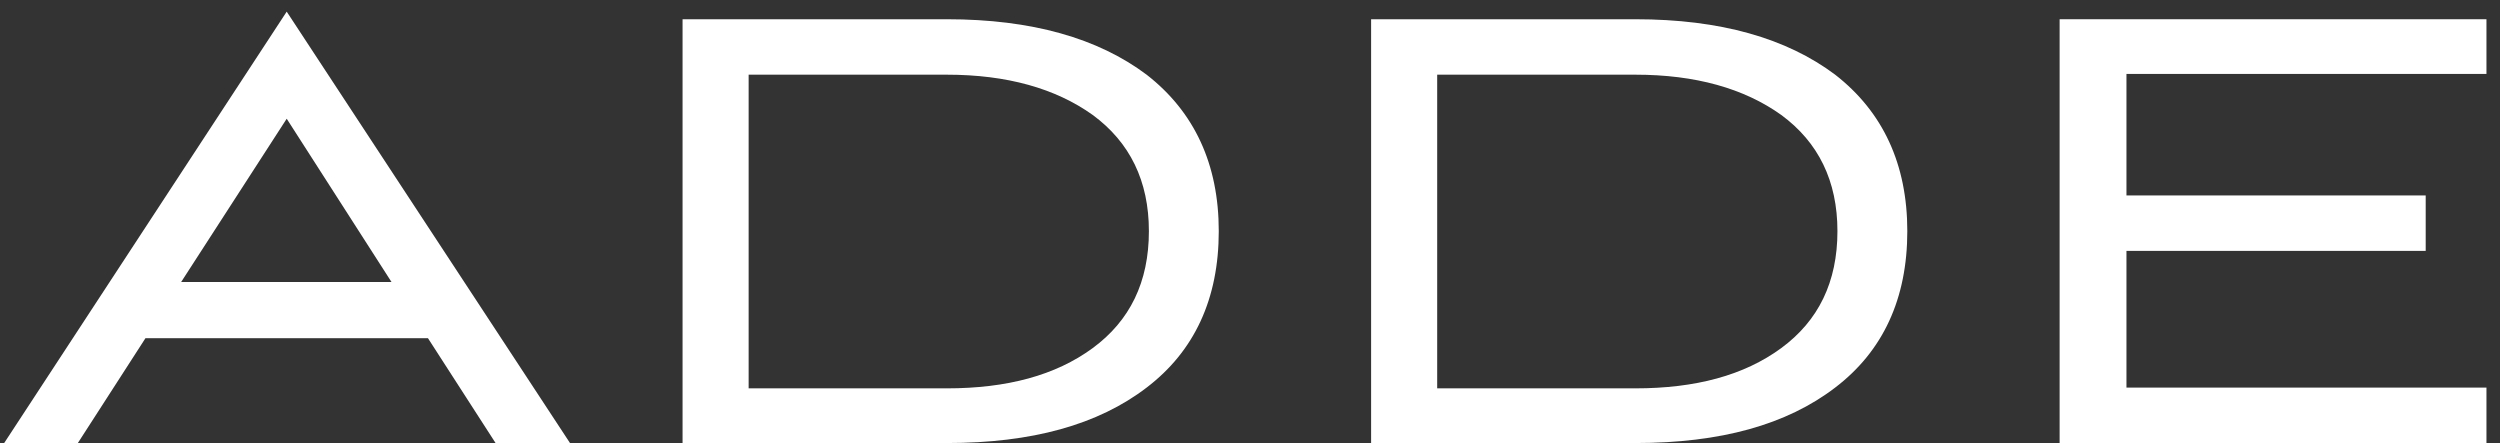
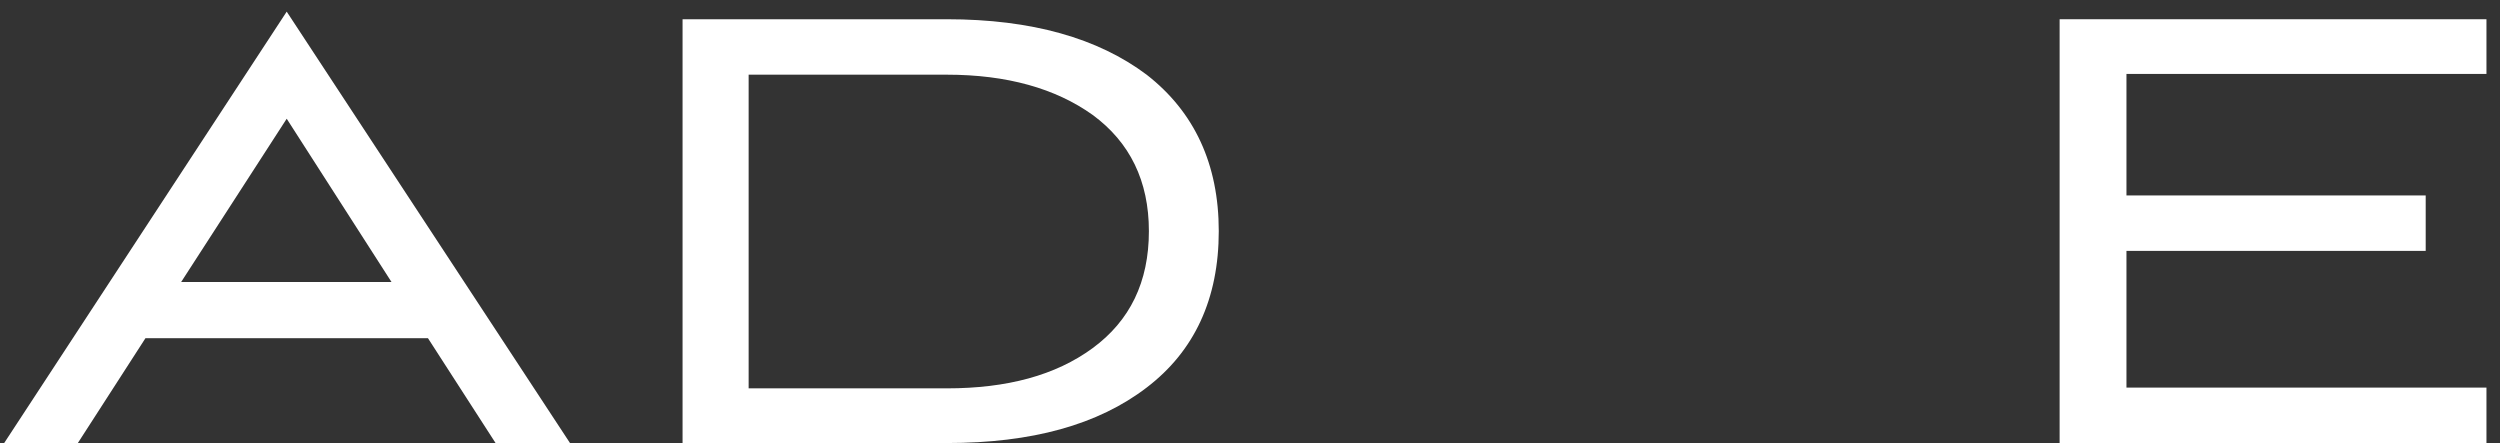
<svg xmlns="http://www.w3.org/2000/svg" width="79" height="14" viewBox="0 0 79 14" fill="none">
  <rect x="0" y="0" width="79" height="14" fill="#333333" stroke="none" />
  <path d="M15.66 14H18.012L9.06 0.368L0.132 14H2.46L4.596 10.688H13.524L15.66 14ZM9.06 3.752L12.372 8.912H5.724L9.06 3.752Z" fill="white" />
  <path d="M29.921 14C32.609 14 34.697 13.424 36.233 12.248C37.745 11.096 38.513 9.44 38.513 7.304C38.513 5.192 37.745 3.536 36.233 2.36C34.697 1.208 32.609 0.608 29.921 0.608H21.569V14H29.921ZM23.657 12.272V2.36H29.921C31.817 2.36 33.353 2.792 34.529 3.632C35.705 4.496 36.305 5.72 36.305 7.304C36.305 8.912 35.705 10.136 34.529 11C33.353 11.864 31.817 12.272 29.921 12.272H23.657Z" fill="white" />
-   <path d="M51.679 14C54.367 14 56.455 13.424 57.991 12.248C59.503 11.096 60.271 9.44 60.271 7.304C60.271 5.192 59.503 3.536 57.991 2.36C56.455 1.208 54.367 0.608 51.679 0.608H43.327V14H51.679ZM45.415 12.272V2.36H51.679C53.575 2.36 55.111 2.792 56.287 3.632C57.463 4.496 58.063 5.72 58.063 7.304C58.063 8.912 57.463 10.136 56.287 11C55.111 11.864 53.575 12.272 51.679 12.272H45.415Z" fill="white" />
  <path d="M78.572 14V12.248H67.196V7.928H76.652V6.176H67.196V2.336H78.572V0.608H65.084V14H78.572Z" fill="white" />
</svg>